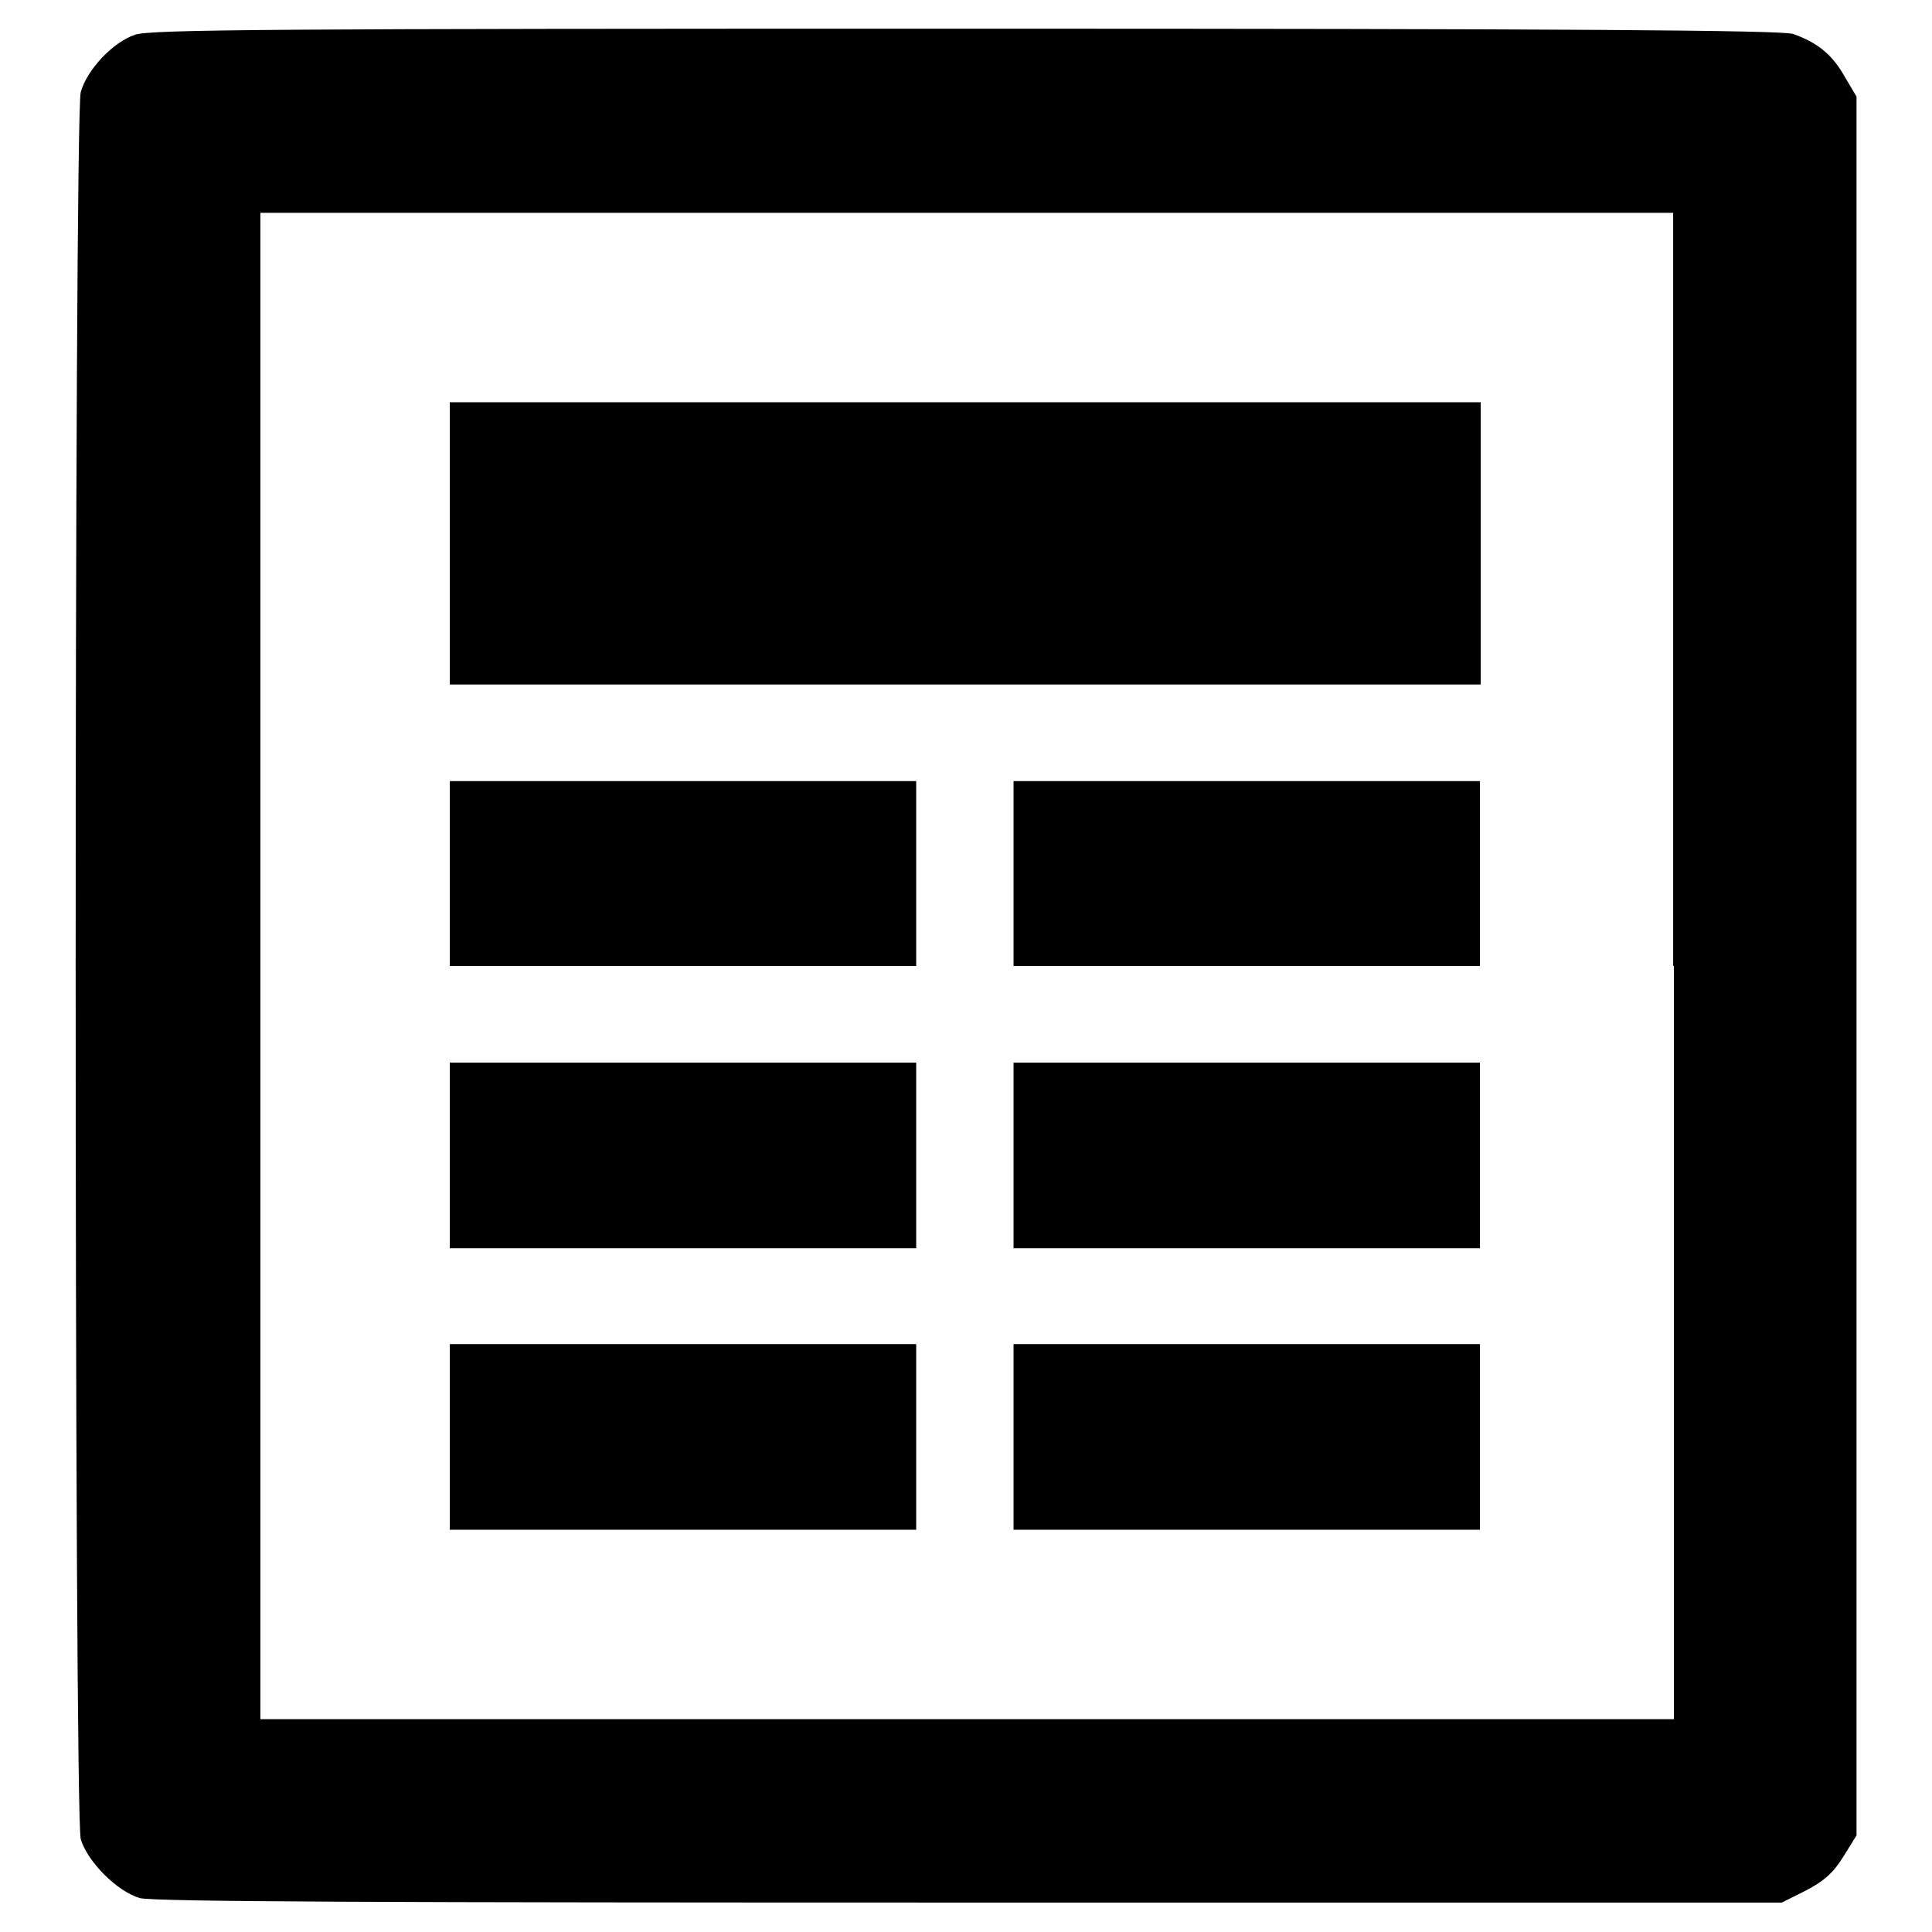
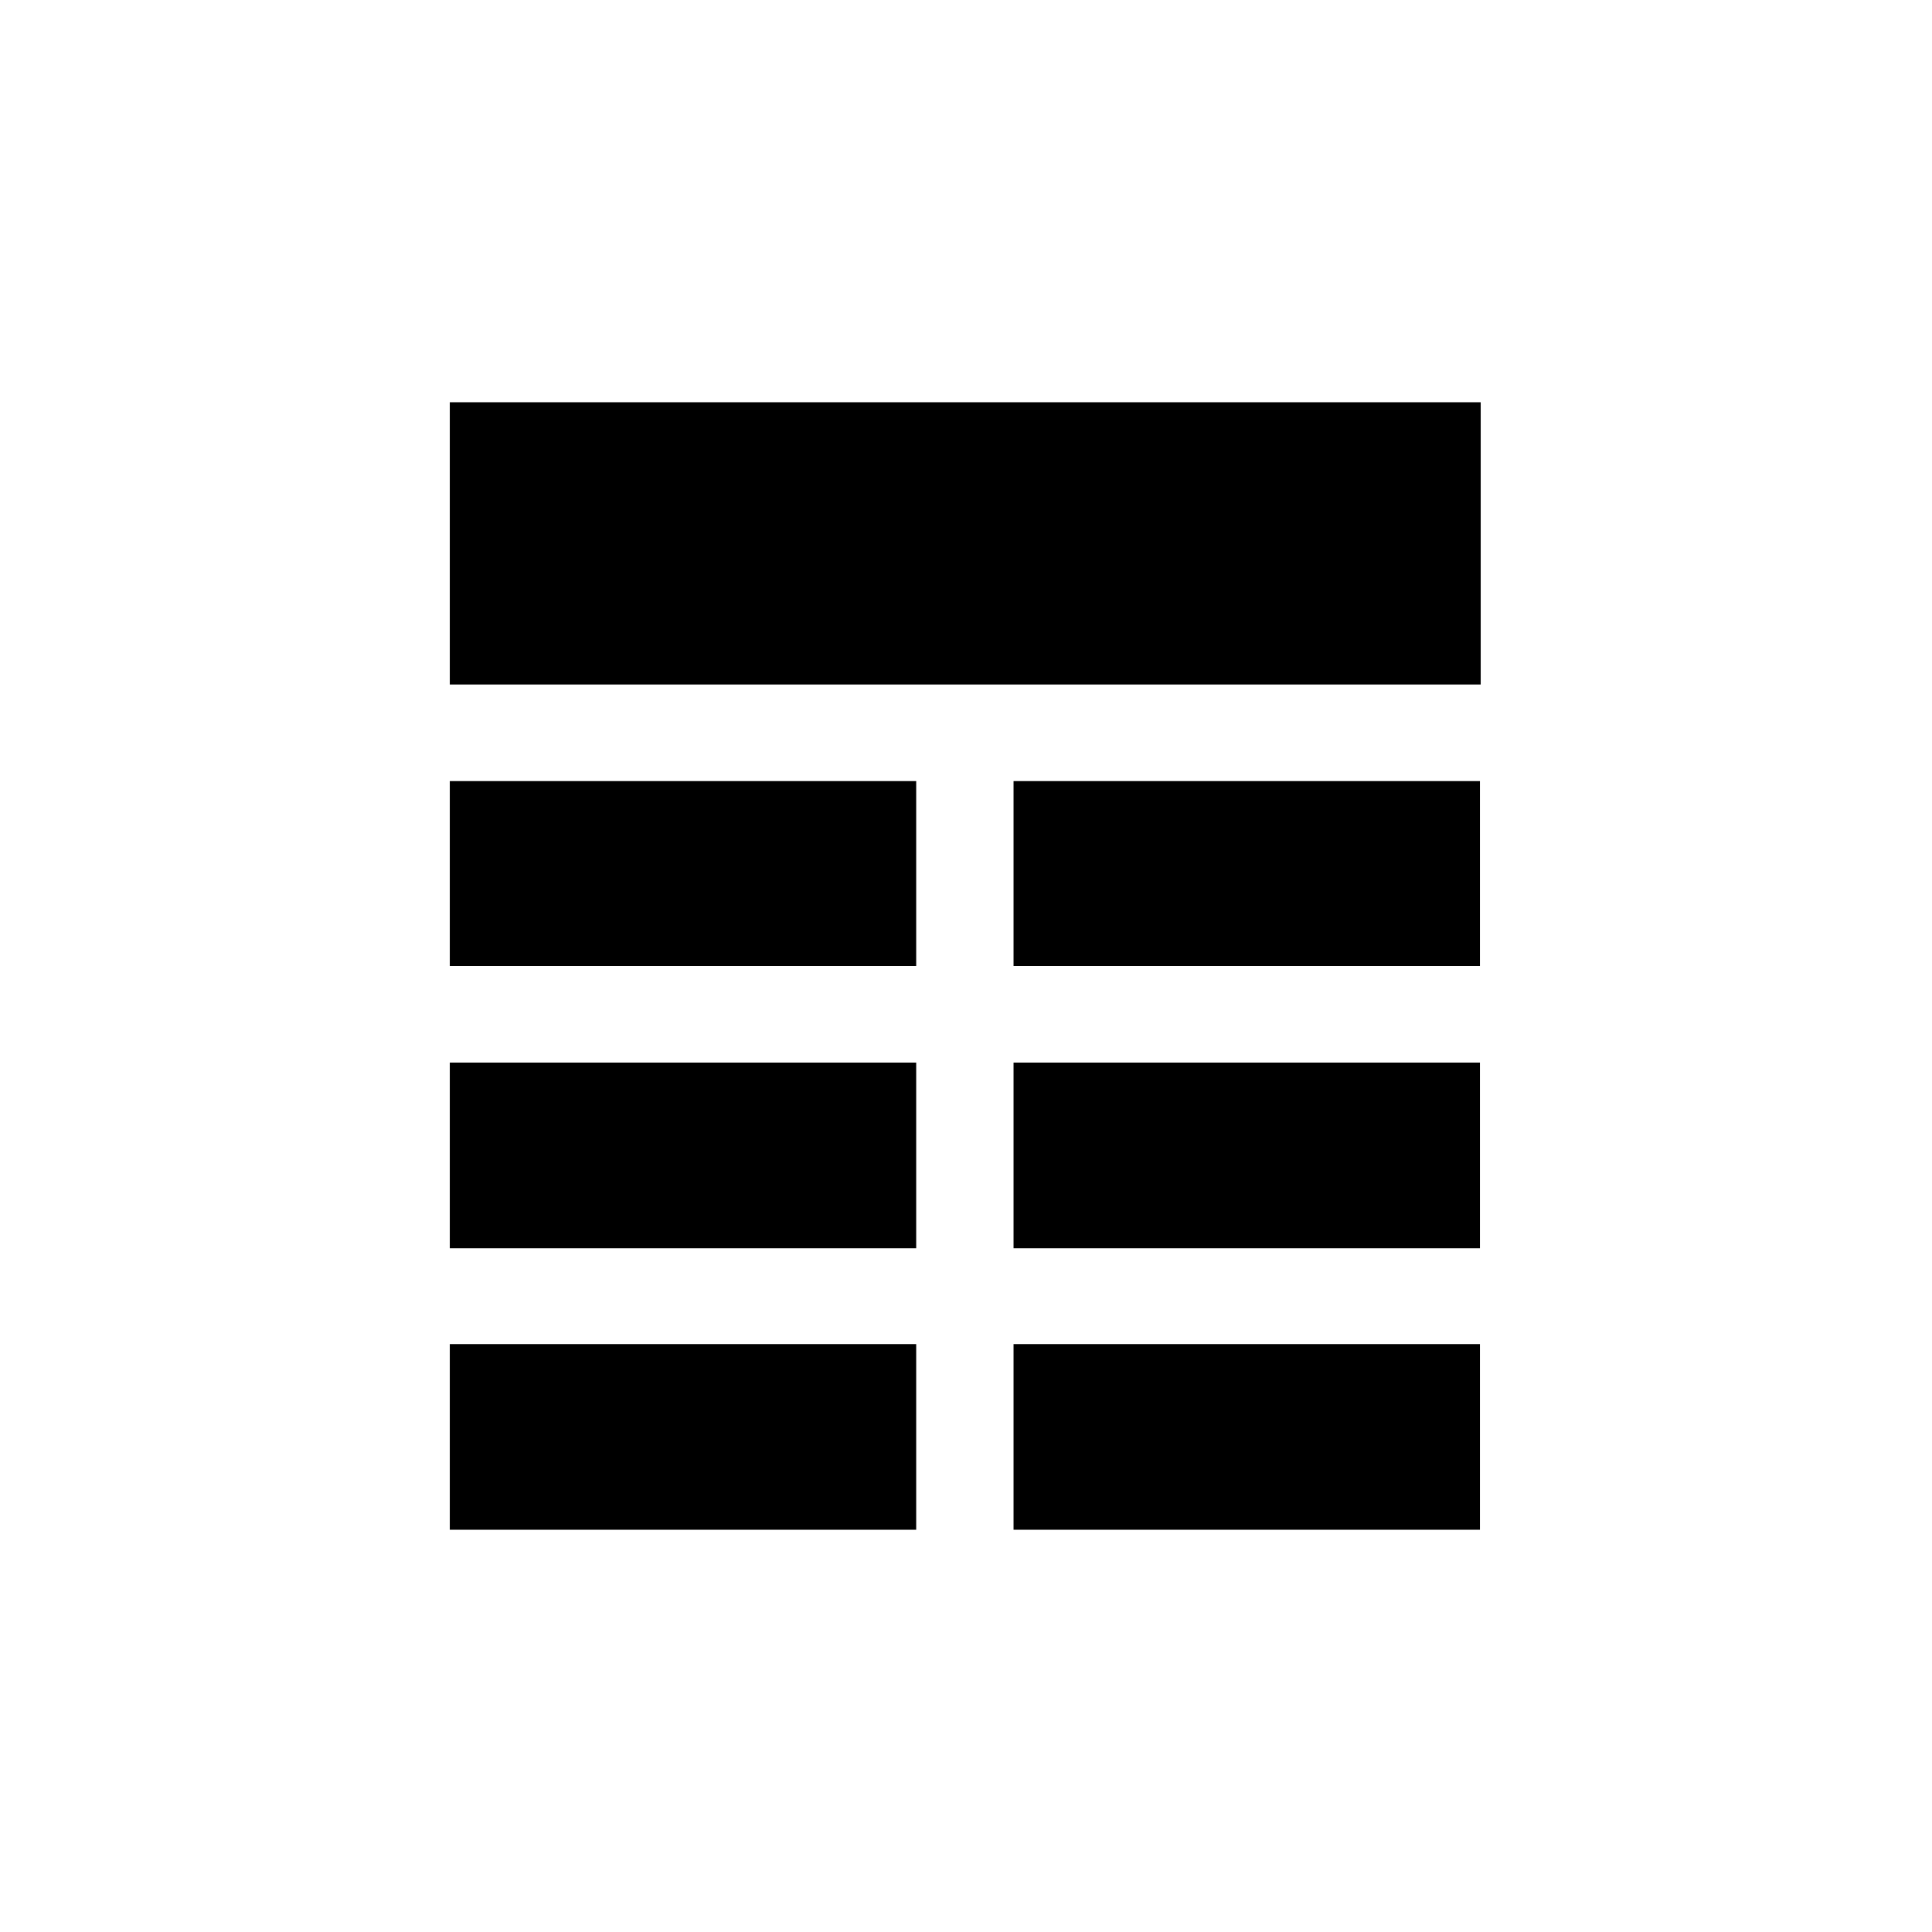
<svg xmlns="http://www.w3.org/2000/svg" version="1.1" x="0px" y="0px" viewBox="0 0 256 256" enable-background="new 0 0 256 256" xml:space="preserve">
  <g>
    <g>
      <g>
-         <path fill="#000000" d="M17.9,4.6c-3,1-6.4,4.7-7.2,7.6c-0.9,3.3-0.9,228.3,0,231.5c0.9,3,4.8,6.9,7.8,7.8c1.7,0.5,33,0.6,110,0.6h107.6l3.2-1.6c2.3-1.2,3.6-2.3,4.9-4.4l1.8-2.9V128.1V12.8l-1.6-2.7c-1.7-3-3.7-4.5-6.8-5.6c-1.5-0.5-29.8-0.7-109.7-0.7C36.6,3.8,19.9,3.9,17.9,4.6z M221.8,128v99.8h-93.6H34.5V128V28.2h93.6h93.6V128z" />
        <path fill="#000000" d="M59.6,72v18.7h68.3h68.3V72V53.3h-68.3H59.6V72z" />
        <path fill="#000000" d="M59.6,115.7V128h30.9h30.9v-12.2v-12.3H90.5H59.6V115.7z" />
        <path fill="#000000" d="M134.3,115.7V128h30.9h30.9v-12.2v-12.3h-30.9h-30.9V115.7z" />
        <path fill="#000000" d="M59.6,153.1v12.3h30.9h30.9v-12.3v-12.3H90.5H59.6V153.1z" />
        <path fill="#000000" d="M134.3,153.1v12.3h30.9h30.9v-12.3v-12.3h-30.9h-30.9V153.1z" />
        <path fill="#000000" d="M59.6,190.4v12.3h30.9h30.9v-12.3v-12.3H90.5H59.6V190.4z" />
        <path fill="#000000" d="M134.3,190.4v12.3h30.9h30.9v-12.3v-12.3h-30.9h-30.9V190.4z" />
      </g>
    </g>
  </g>
</svg>